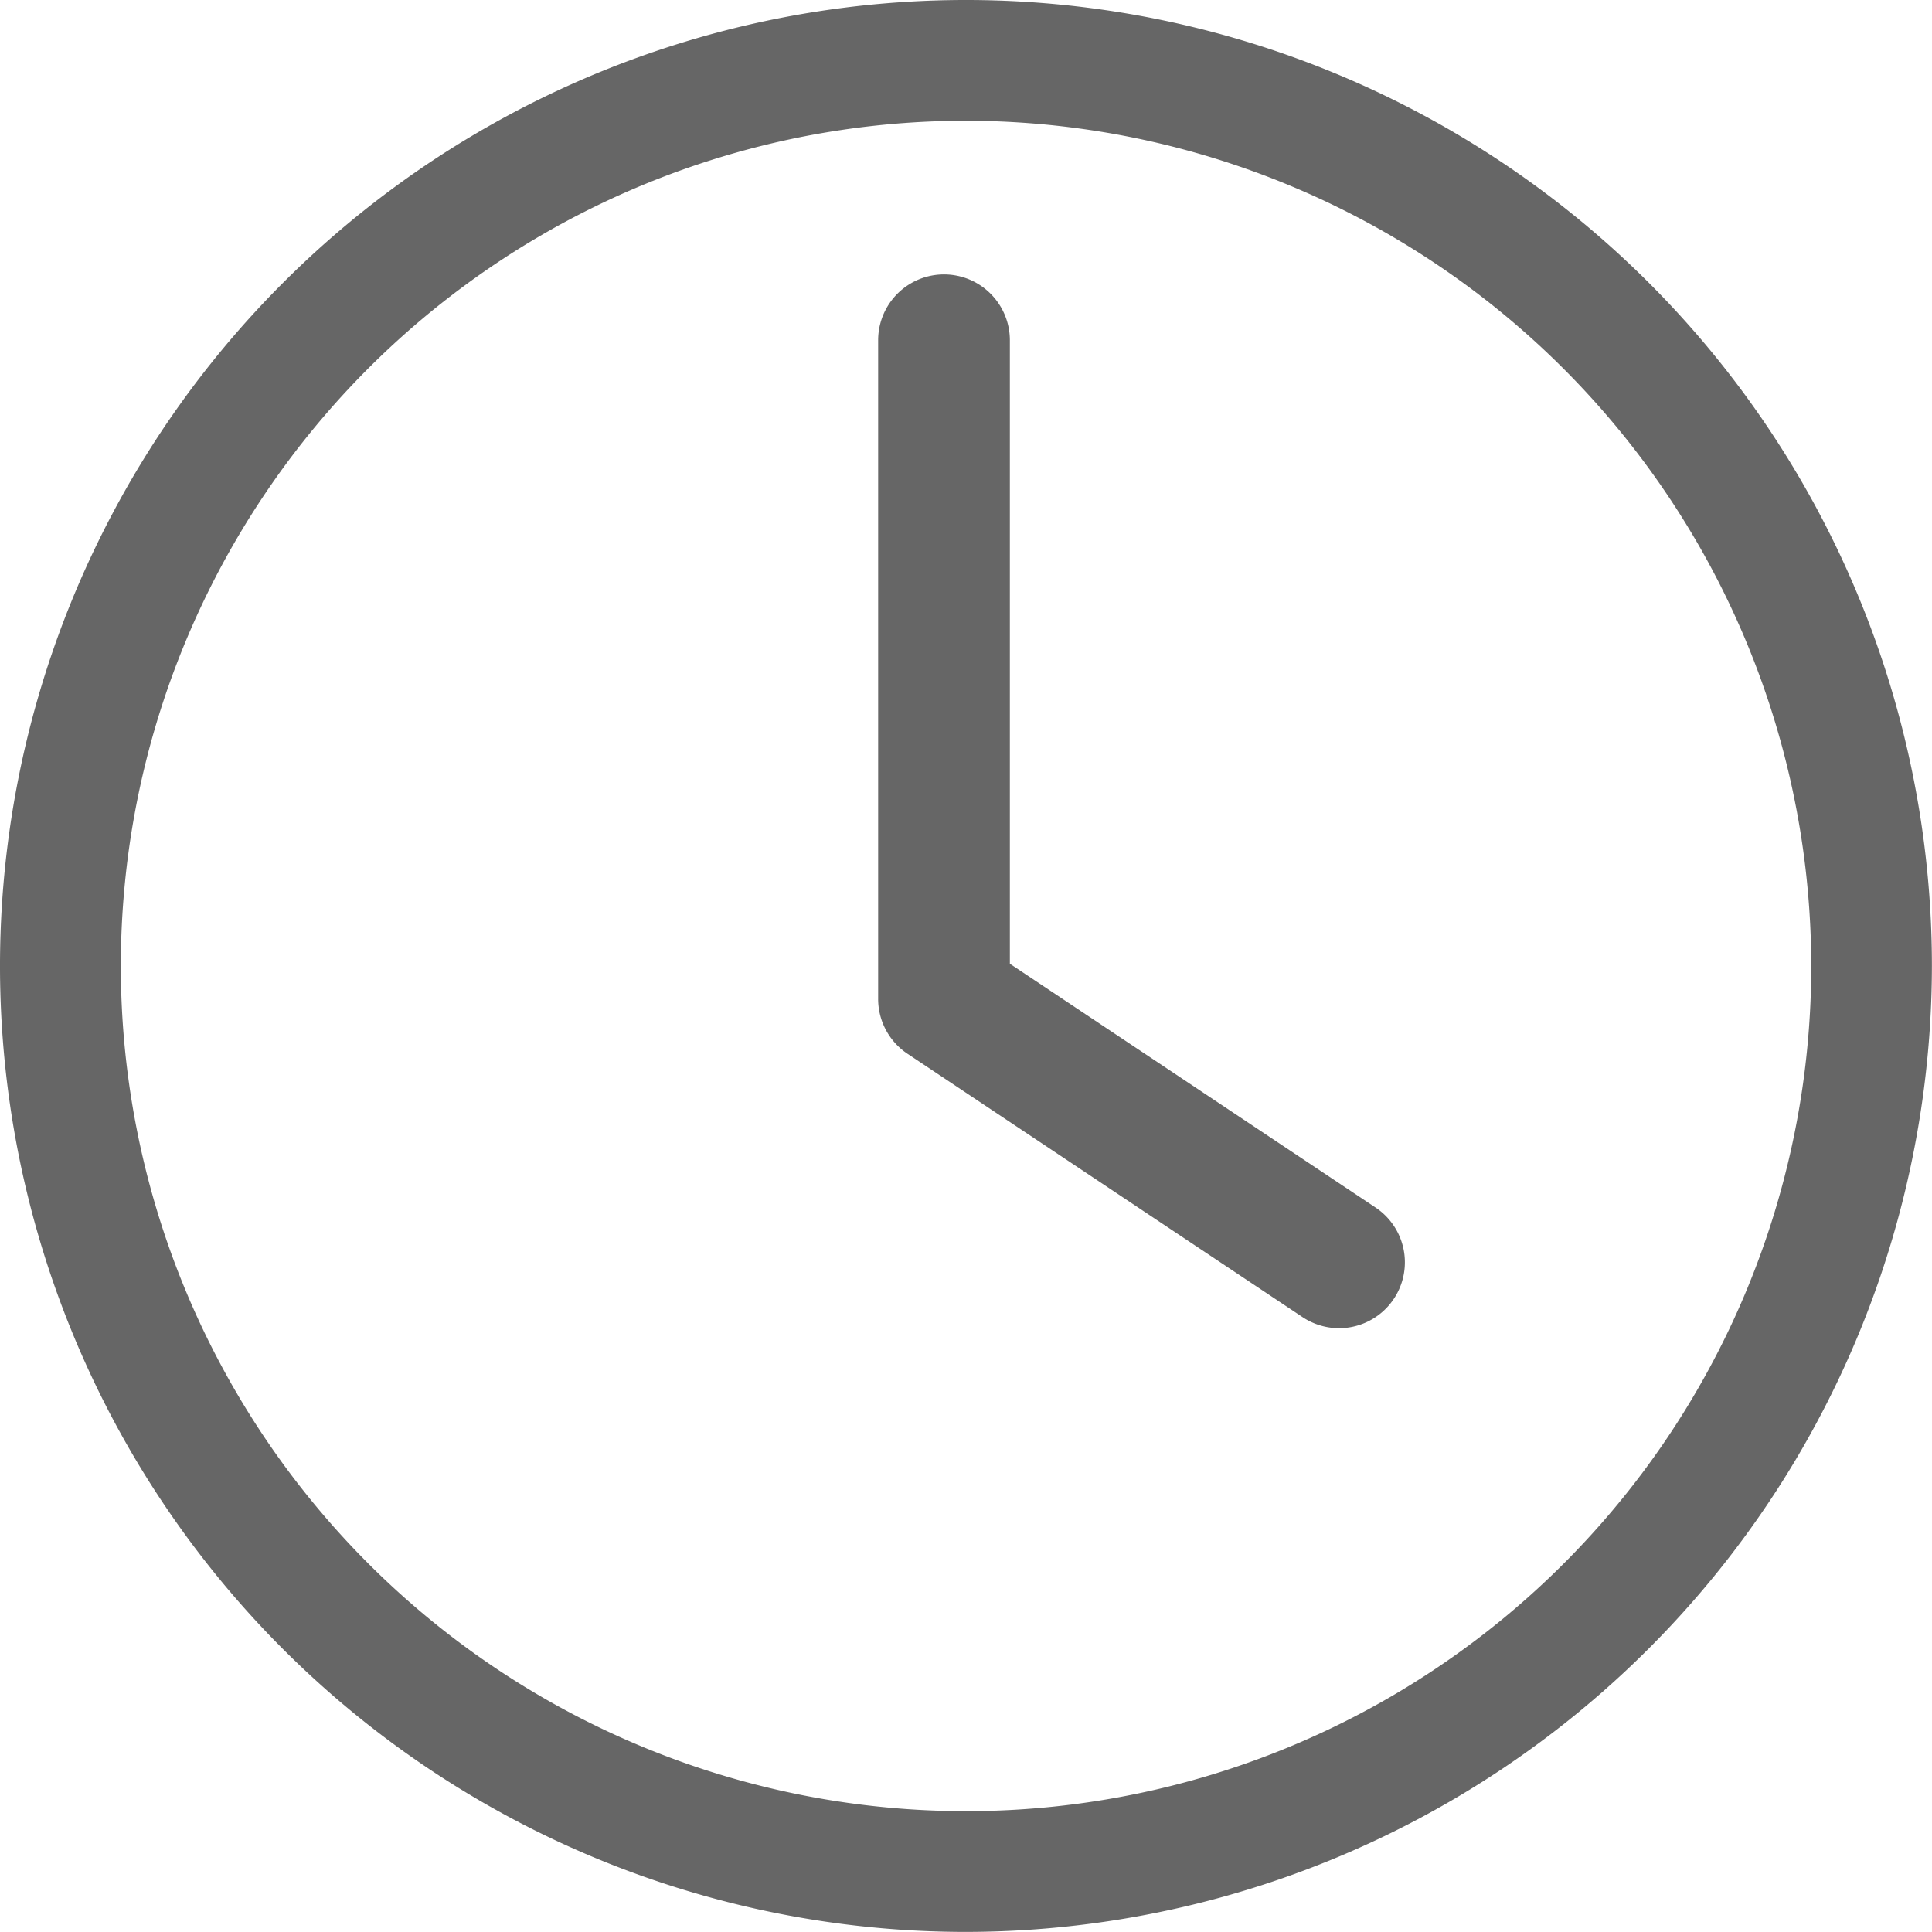
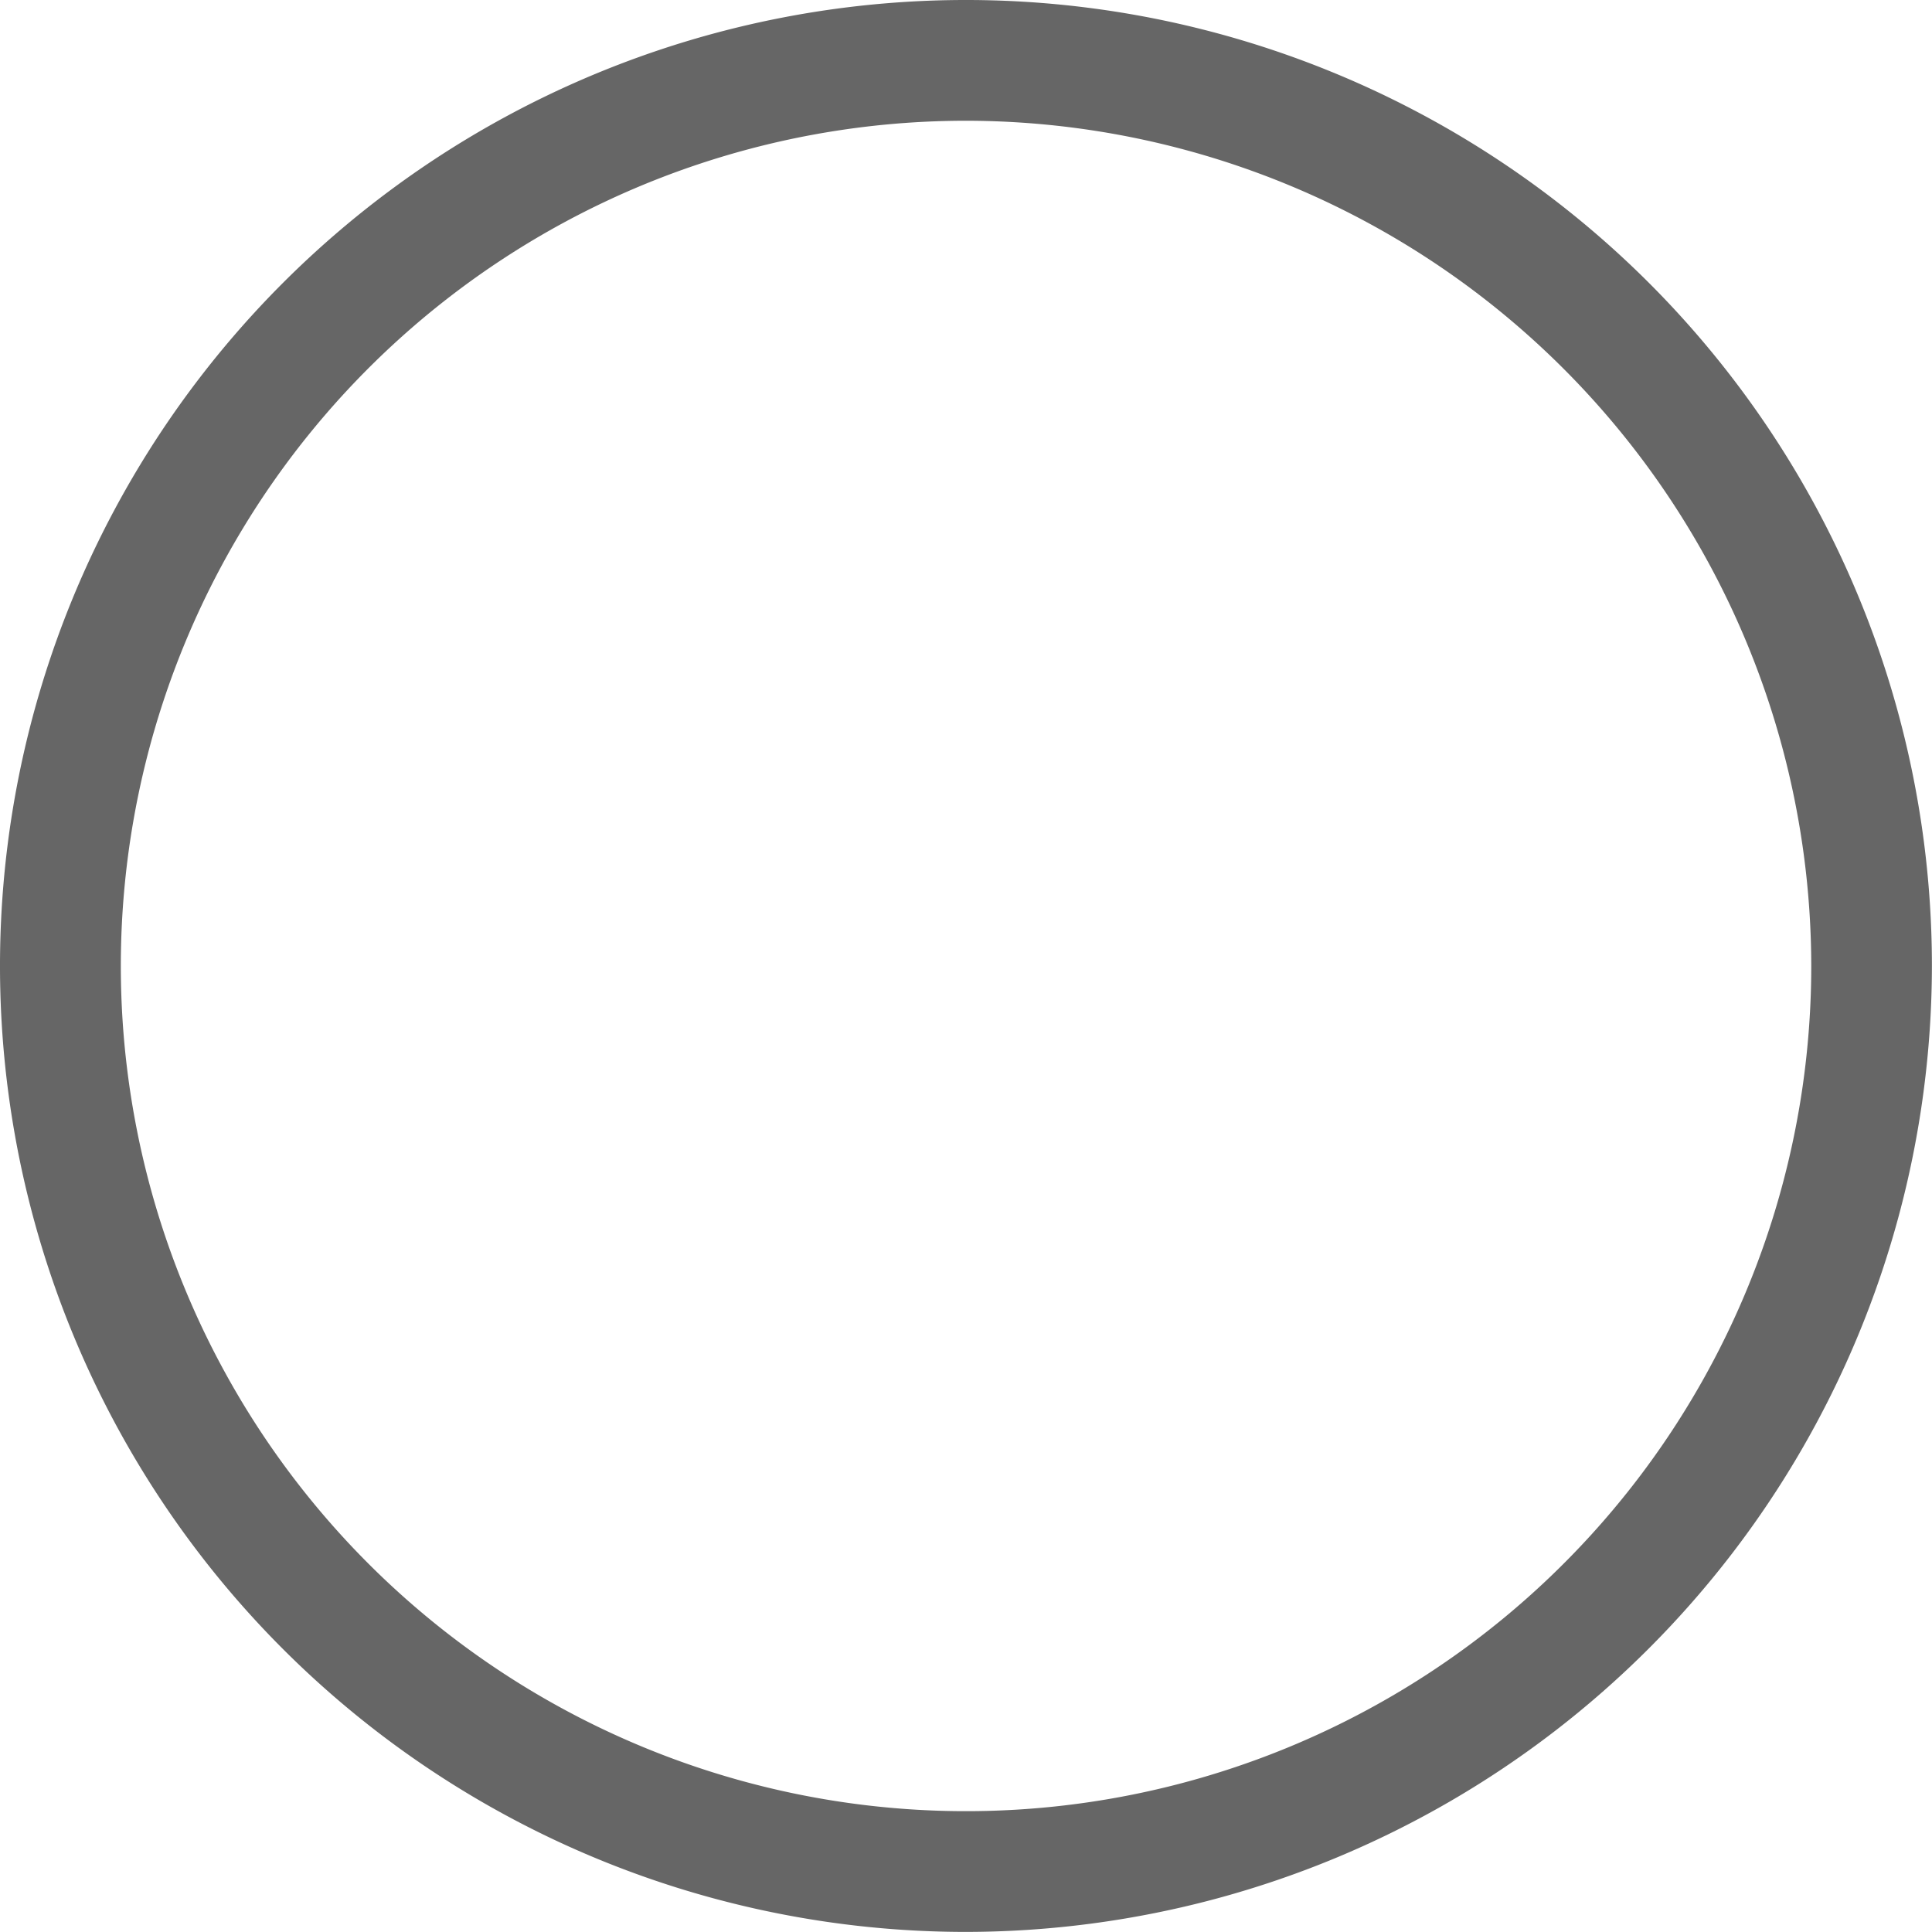
<svg xmlns="http://www.w3.org/2000/svg" id="Icon_Time" width="22.001" height="22.001" viewBox="0 0 22.001 22.001">
  <g id="Groupe_3778" data-name="Groupe 3778">
-     <path id="Tracé_14891" data-name="Tracé 14891" d="M20.249,17a.753.753,0,0,1-.416-.126l-4.5-3A.751.751,0,0,1,15,13.25V5.75a.75.75,0,0,1,1.5,0v7.1l4.166,2.777A.75.75,0,0,1,20.249,17Z" transform="translate(-5 -1.875)" fill="#666" />
    <path id="Tracé_14892" data-name="Tracé 14892" d="M11,22A11,11,0,1,1,22,11,11.013,11.013,0,0,1,11,22ZM11,1.375A9.625,9.625,0,1,0,20.626,11,9.636,9.636,0,0,0,11,1.375Z" fill="#666" />
  </g>
</svg>